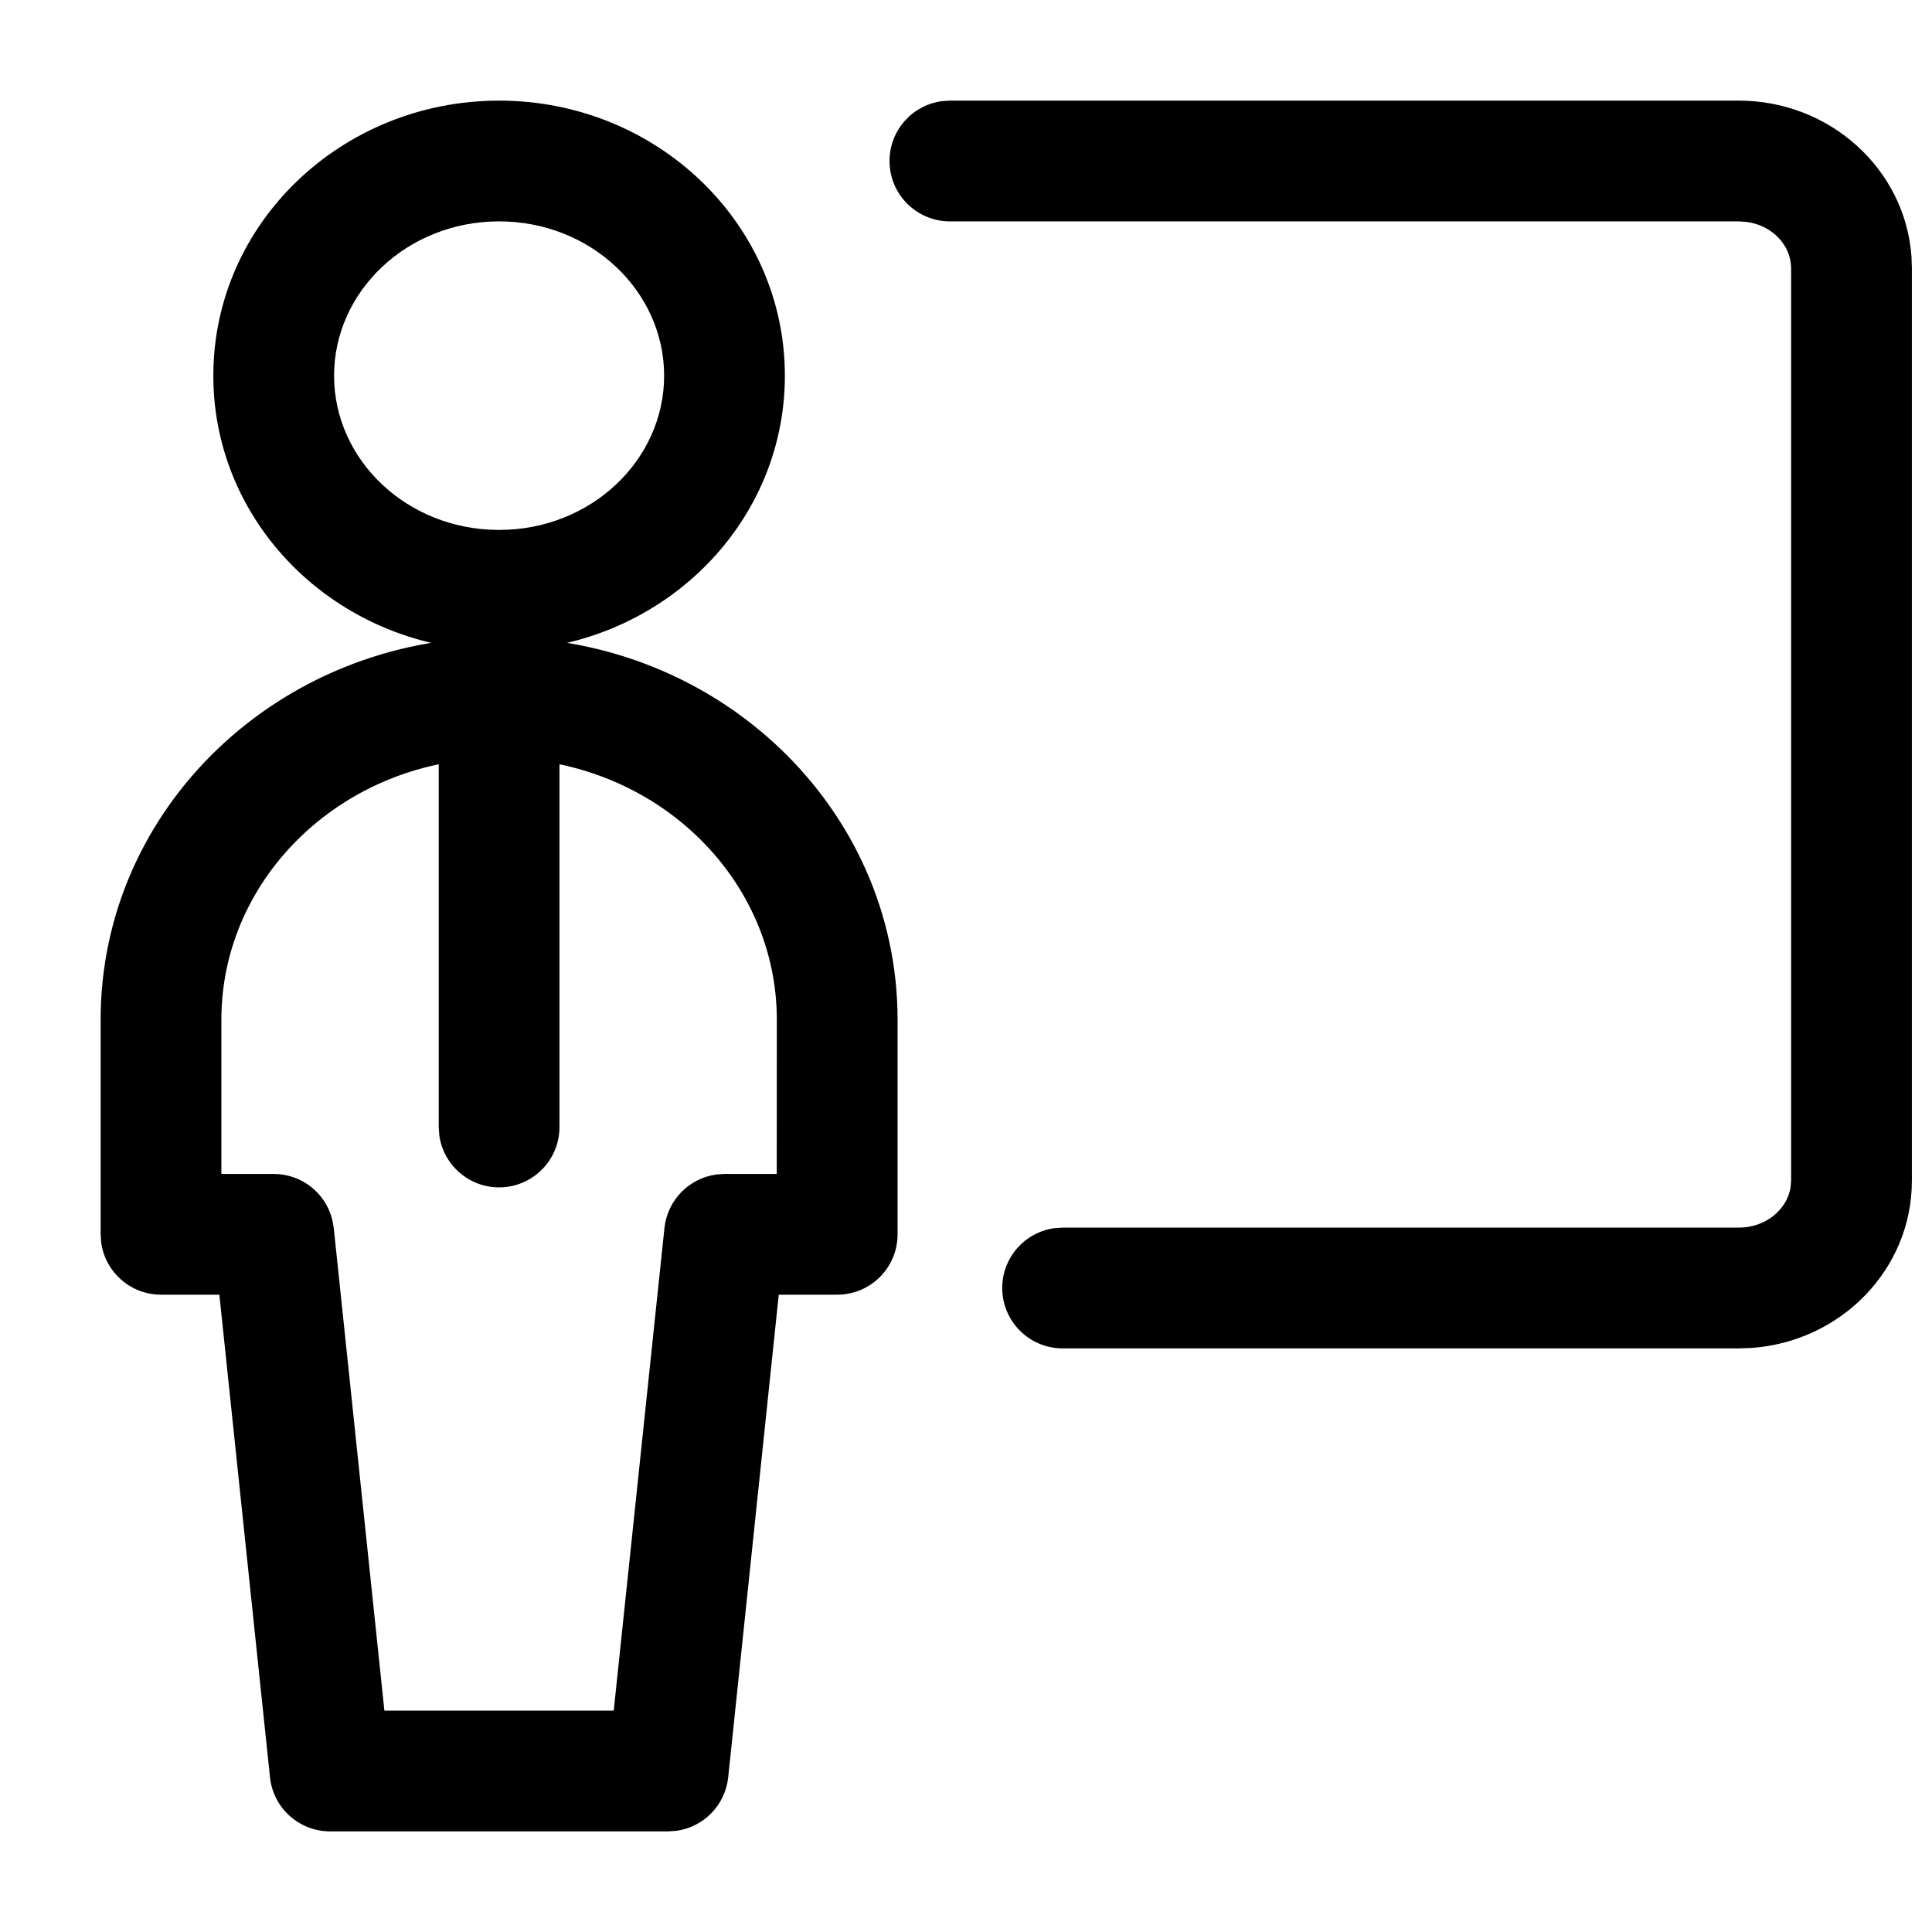
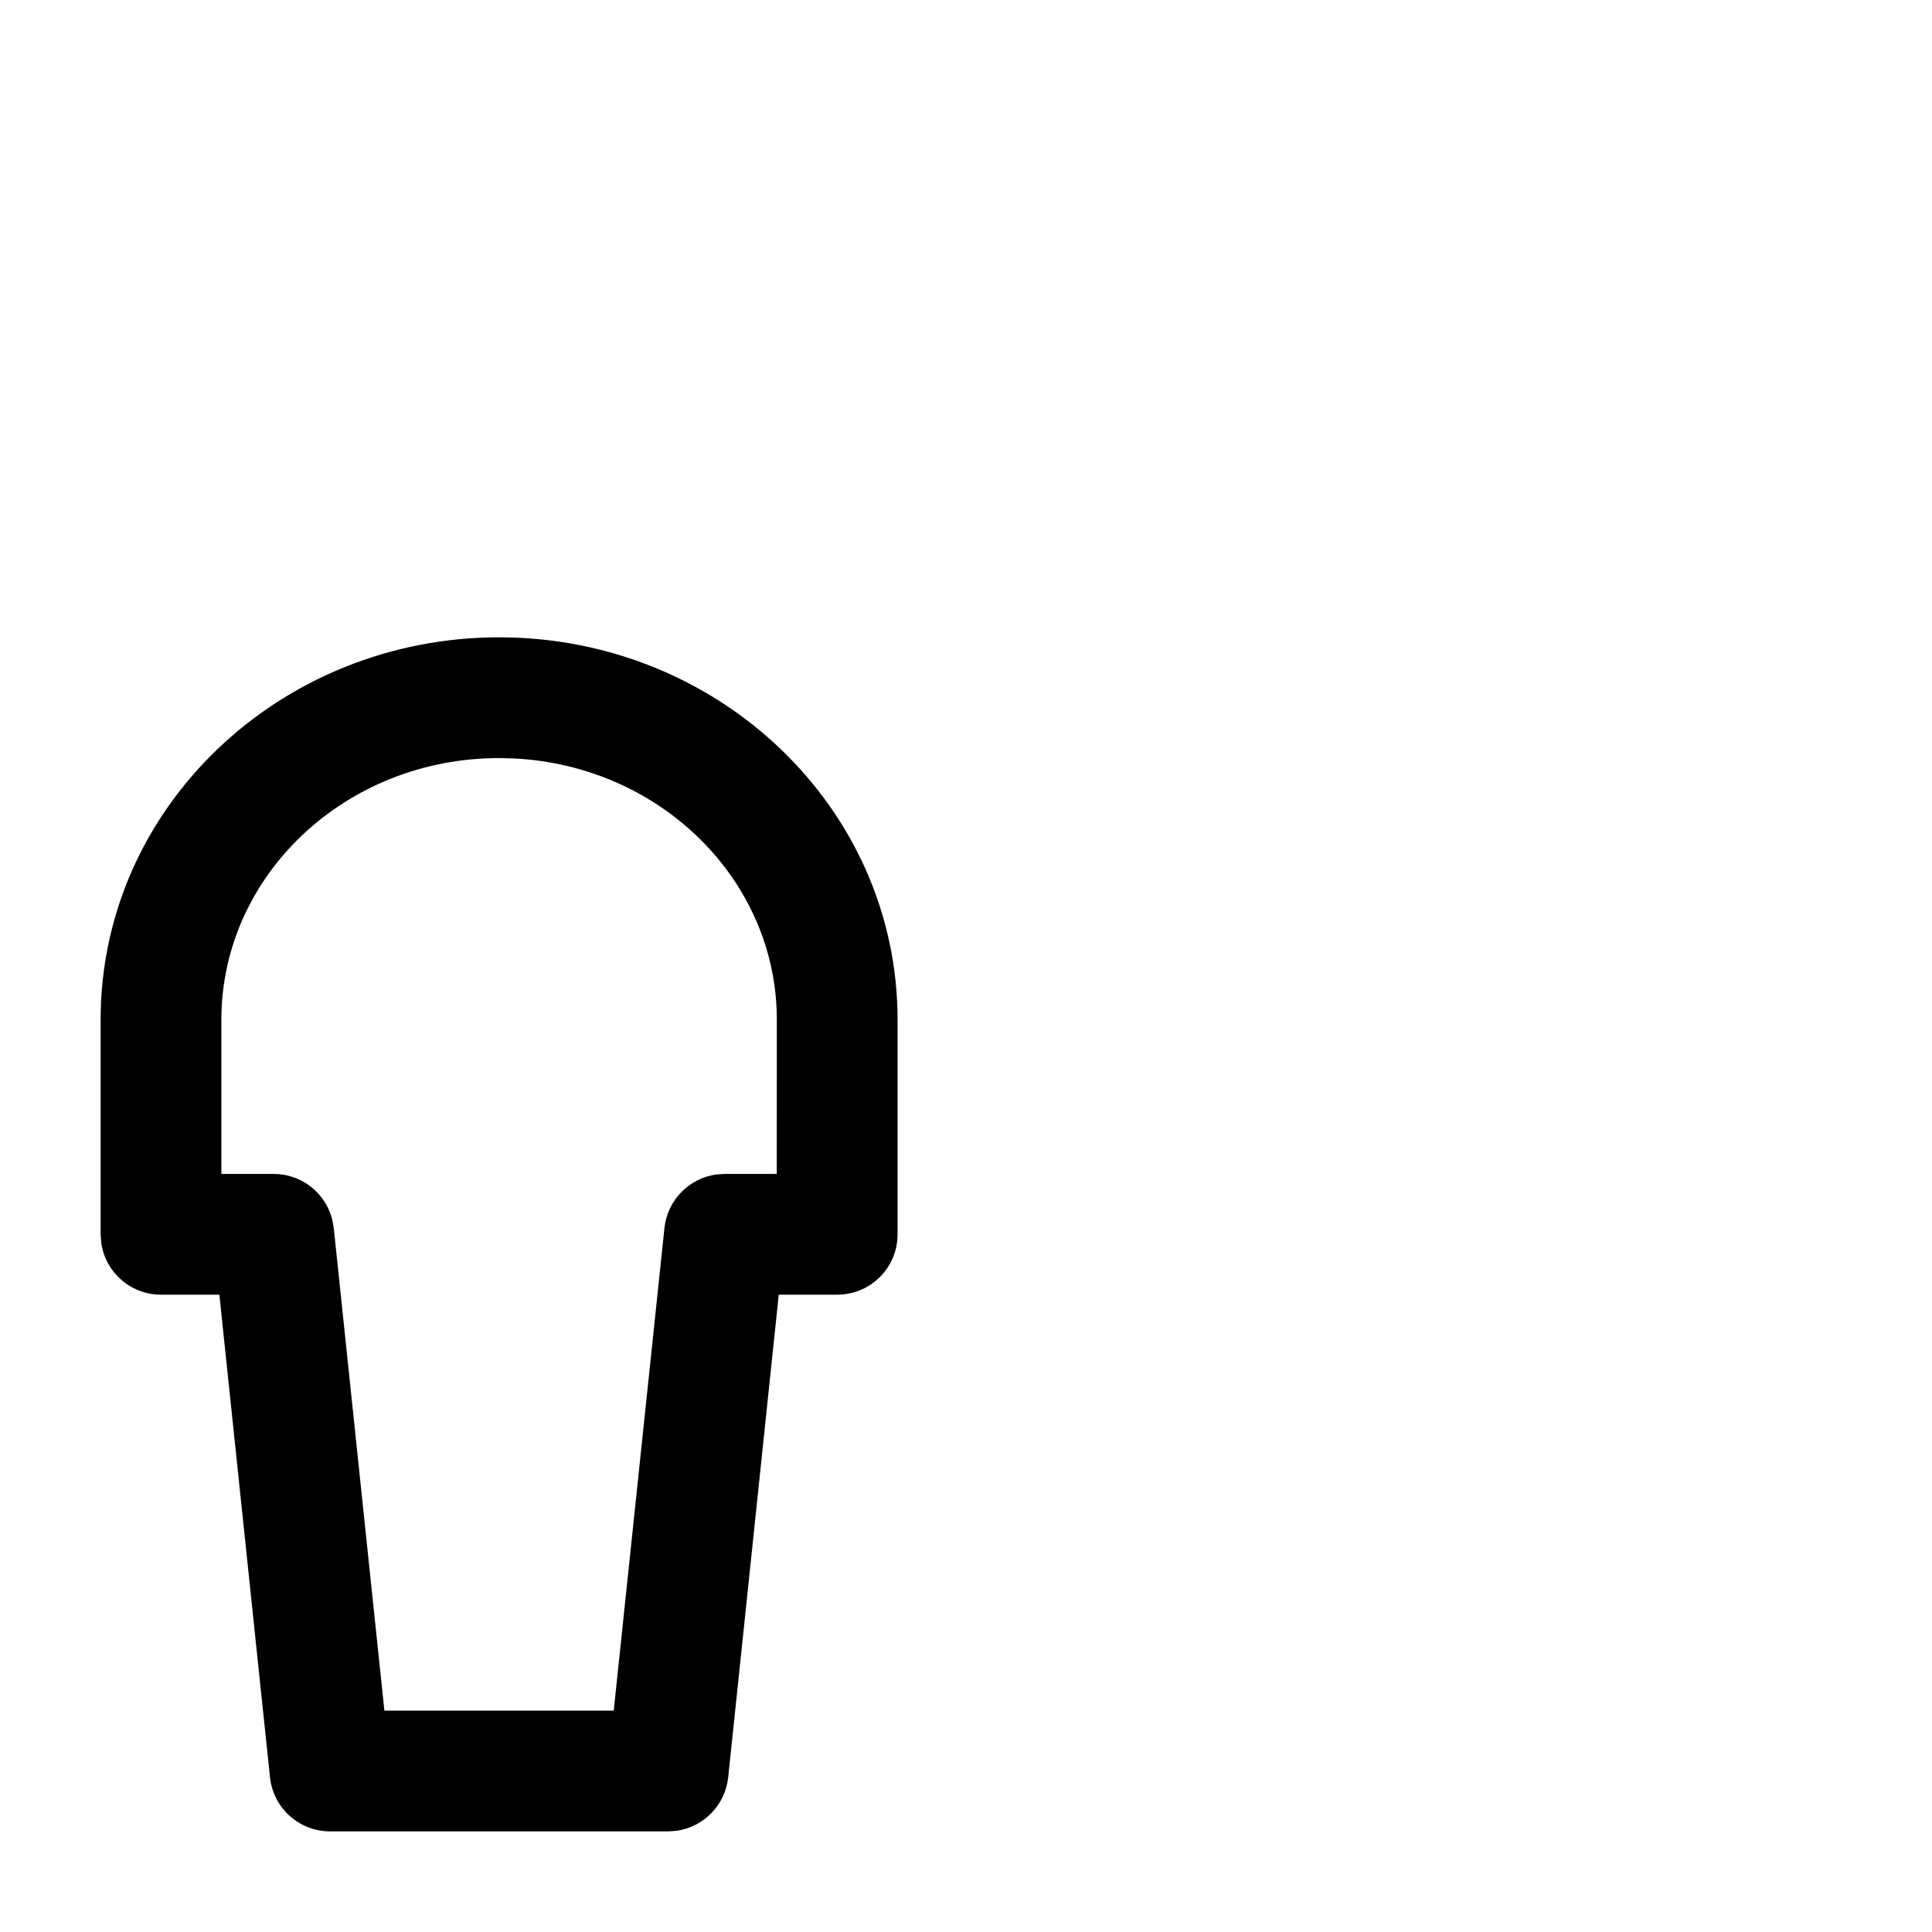
<svg xmlns="http://www.w3.org/2000/svg" width="24px" height="24px" viewBox="0 0 24 24" version="1.1">
  <title>Icons/24 Extensions/Collaborative Whiteboard</title>
  <g id="Icons" stroke="none" stroke-width="1" fill="none" fill-rule="evenodd">
    <g id="Icons/24-Extensions/Collaborative-Whiteboard" fill="#000000" fill-rule="nonzero">
-       <path d="M6.2,1.25 C4.247,1.25 2.65,2.771 2.65,4.667 C2.65,6.562 4.247,8.083 6.2,8.083 C8.153,8.083 9.75,6.562 9.75,4.667 C9.75,2.771 8.153,1.25 6.2,1.25 Z M6.2,2.75 C7.34,2.75 8.25,3.617 8.25,4.667 C8.25,5.717 7.34,6.583 6.2,6.583 C5.06,6.583 4.15,5.717 4.15,4.667 C4.15,3.617 5.06,2.75 6.2,2.75 Z" id="Path" />
-       <path d="M6.2,7.917 C6.58,7.917 6.893,8.199 6.943,8.565 L6.95,8.667 L6.95,14 C6.95,14.414 6.614,14.75 6.2,14.75 C5.82,14.75 5.507,14.468 5.457,14.102 L5.45,14 L5.45,8.667 C5.45,8.252 5.786,7.917 6.2,7.917 Z" id="Path" />
      <path d="M6.2,7.917 C3.474,7.917 1.25,10.035 1.25,12.667 L1.25,15.333 L1.257,15.435 C1.307,15.801 1.62,16.083 2,16.083 L2.725,16.083 L3.354,22.078 C3.394,22.46 3.716,22.75 4.1,22.75 L8.3,22.75 L8.403,22.743 C8.74,22.697 9.009,22.425 9.046,22.078 L9.674,16.083 L10.4,16.083 C10.814,16.083 11.15,15.748 11.15,15.333 L11.15,12.667 C11.15,10.035 8.926,7.917 6.2,7.917 Z M6.39,9.422 C8.214,9.515 9.65,10.94 9.65,12.667 L9.649,14.583 L9,14.583 L8.897,14.59 C8.56,14.637 8.291,14.908 8.254,15.255 L7.624,21.25 L4.775,21.25 L4.146,15.255 L4.128,15.153 C4.047,14.823 3.749,14.583 3.4,14.583 L2.75,14.583 L2.75,12.667 C2.75,10.88 4.287,9.417 6.2,9.417 L6.39,9.422 Z" id="Path" />
-       <path d="M21.6,1.25 C22.728,1.25 23.665,2.096 23.745,3.184 L23.75,3.333 L23.75,14.667 C23.75,15.775 22.862,16.669 21.753,16.745 L21.6,16.75 L13.2,16.75 C12.786,16.75 12.45,16.414 12.45,16 C12.45,15.62 12.732,15.307 13.098,15.257 L13.2,15.25 L21.6,15.25 C21.934,15.25 22.198,15.027 22.243,14.751 L22.25,14.667 L22.25,3.333 C22.25,3.048 22.016,2.799 21.698,2.757 L21.6,2.75 L11.8,2.75 C11.386,2.75 11.05,2.414 11.05,2 C11.05,1.62 11.332,1.307 11.698,1.257 L11.8,1.25 L21.6,1.25 Z" id="Path" />
    </g>
  </g>
</svg>